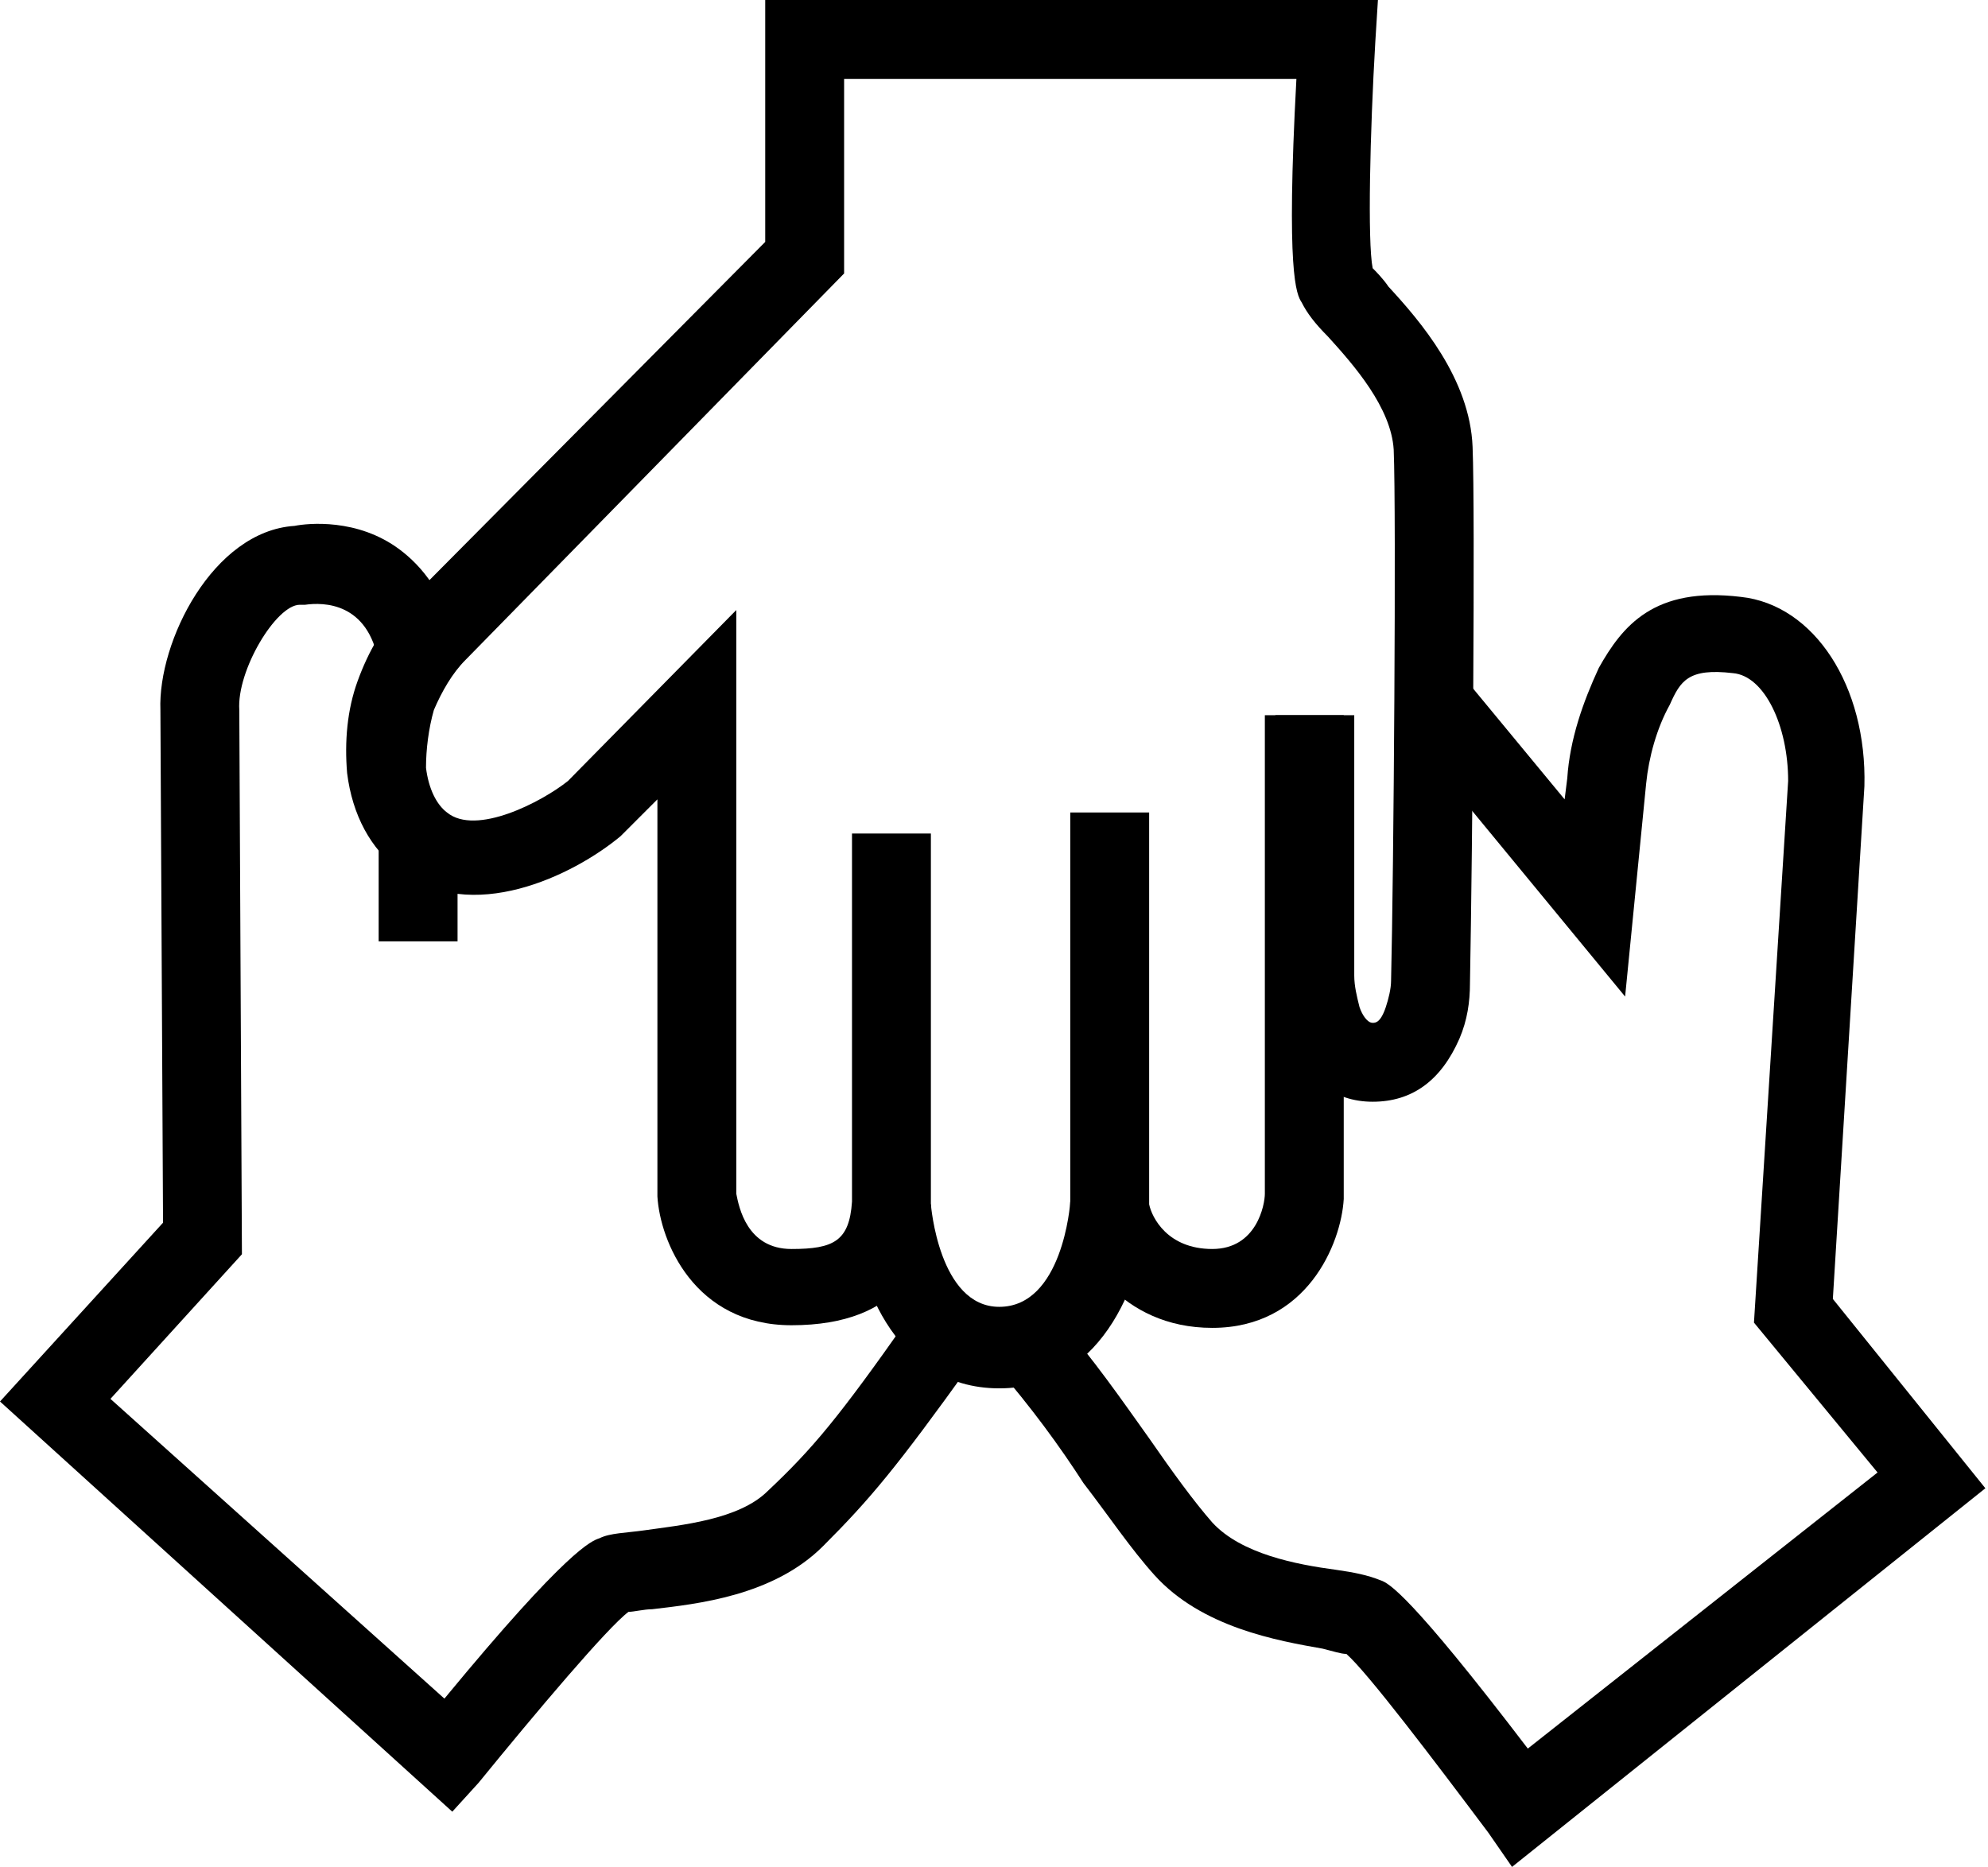
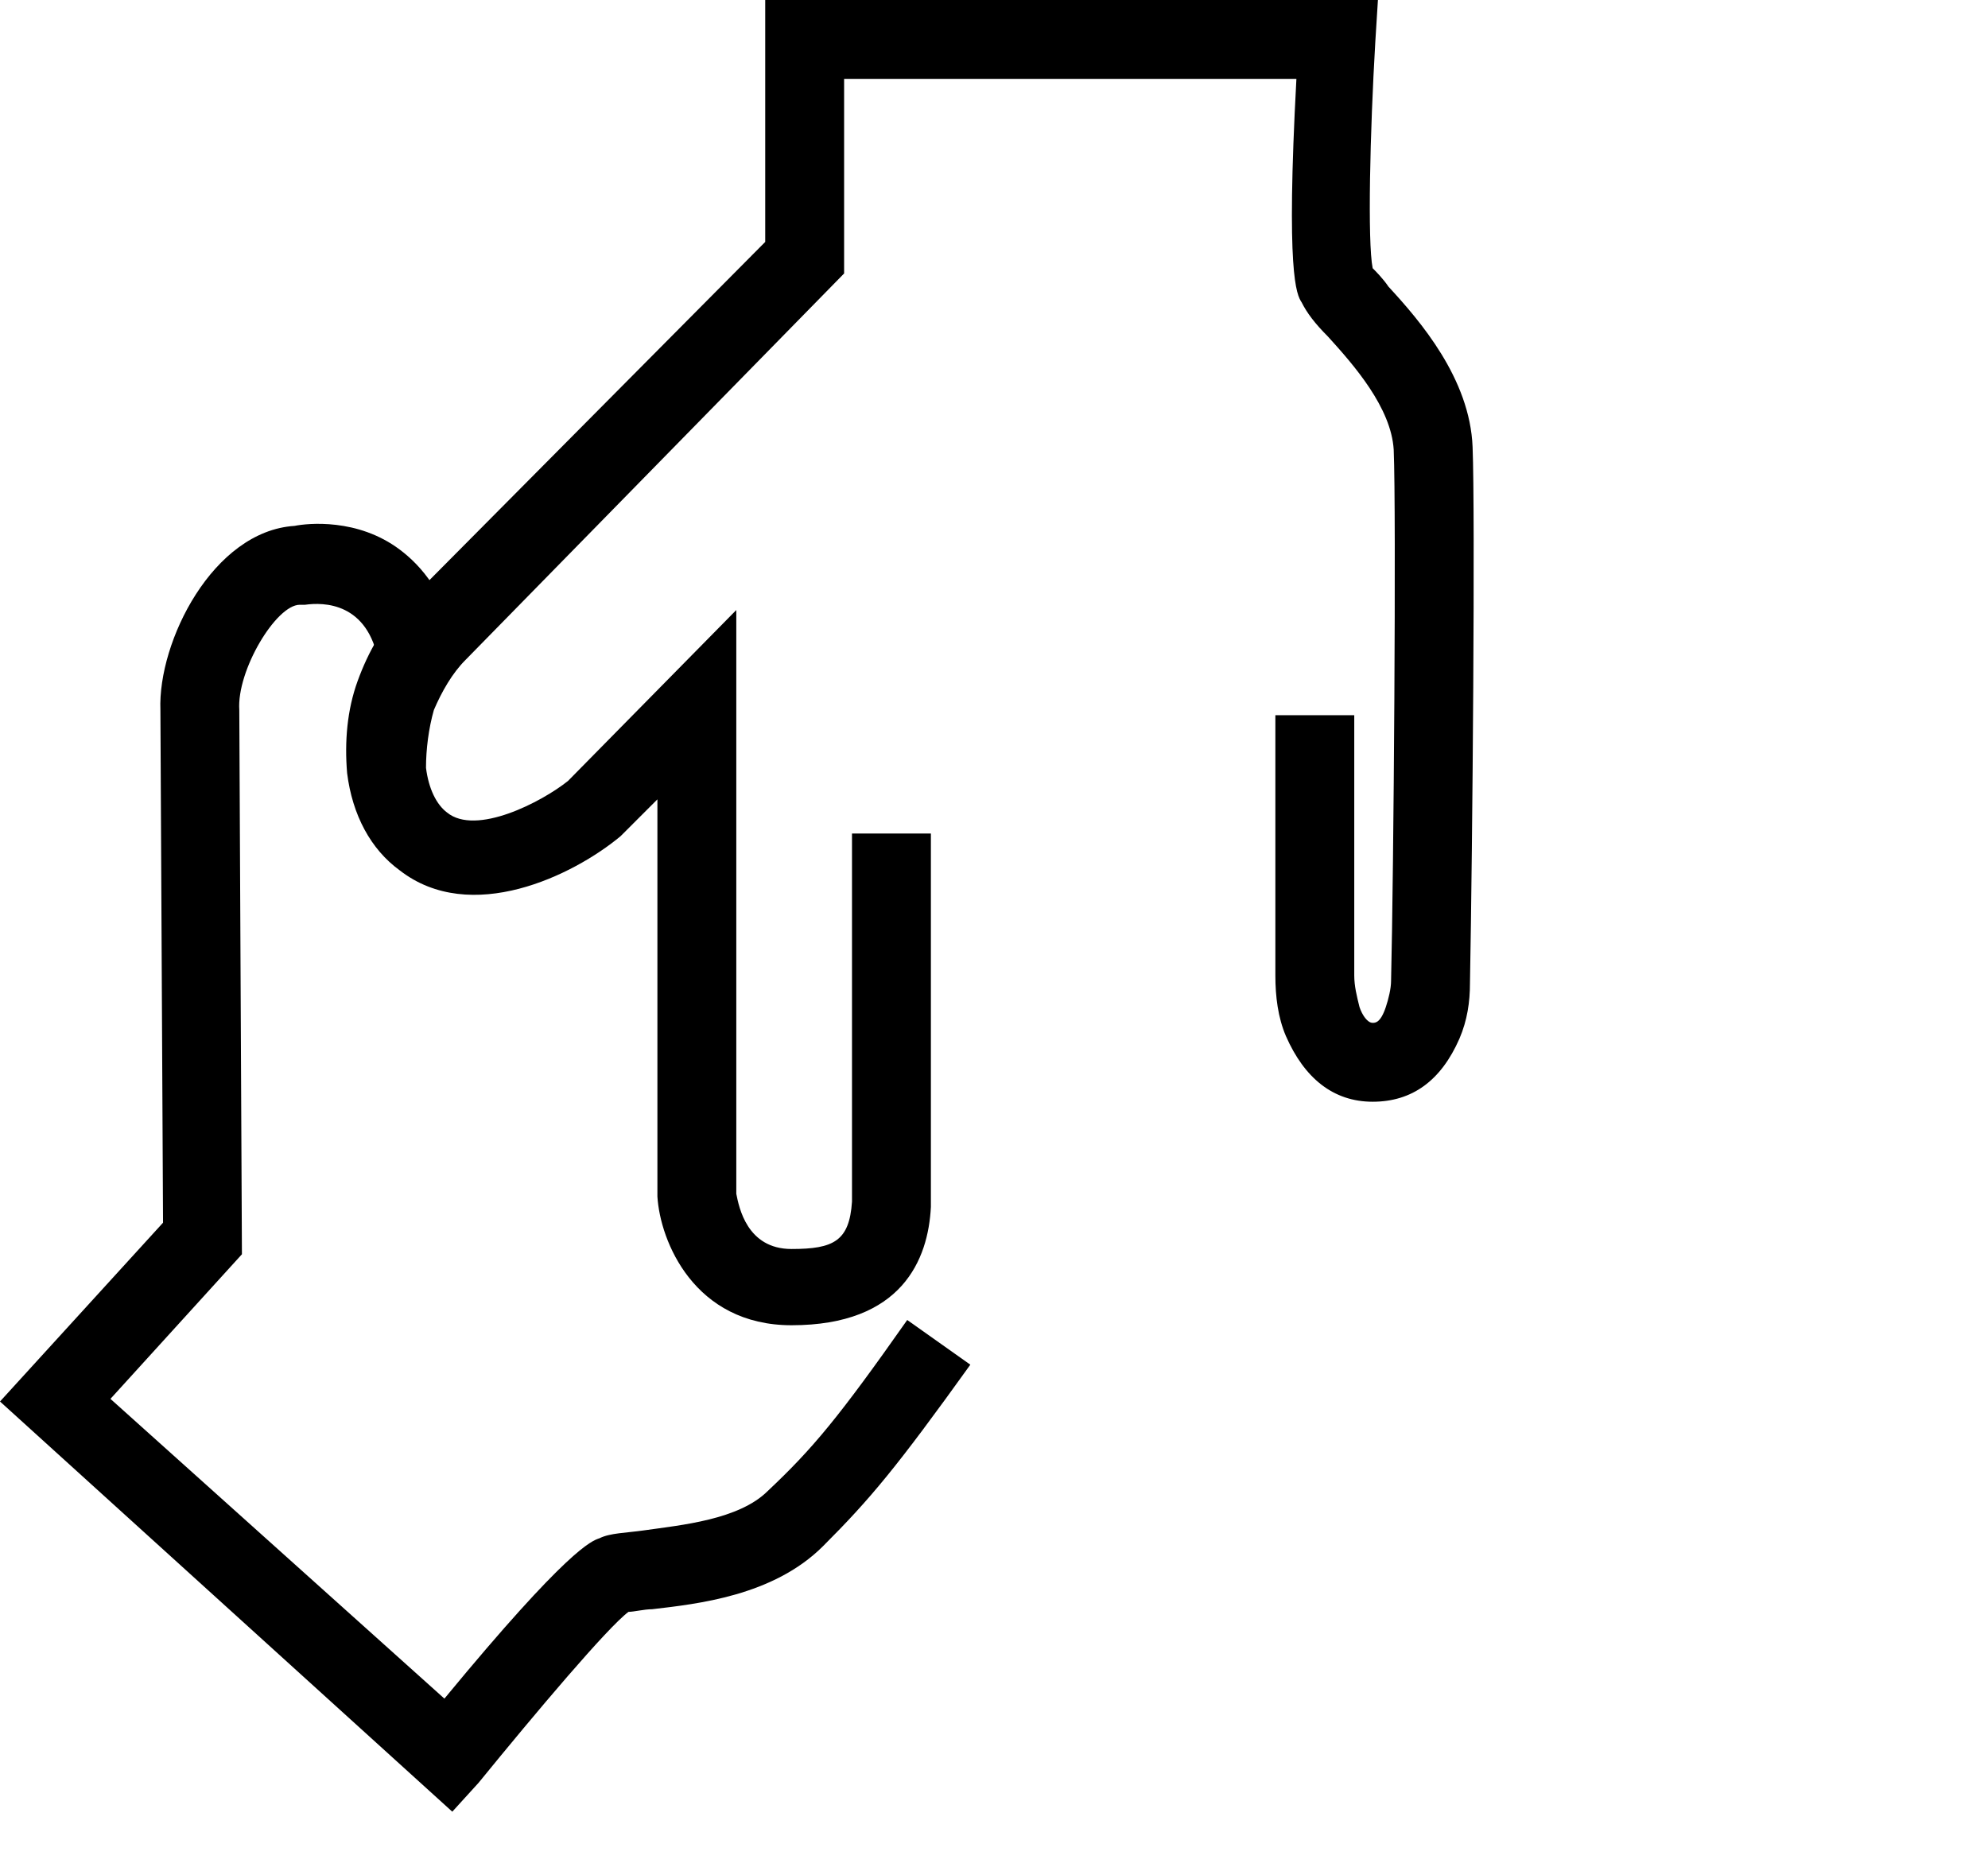
<svg xmlns="http://www.w3.org/2000/svg" version="1.1" id="Layer_1" x="0px" y="0px" viewBox="0 0 75.6 71" style="enable-background:new 0 0 75.6 71;" xml:space="preserve">
  <g>
    <g>
      <path d="M30.1,50.4c-3.7,0-5-3.2-5.1-4.9l0-0.1V30.4l-1.4,1.4c-1.8,1.5-5.7,3.4-8.4,1.3c-1.1-0.8-1.8-2.1-2-3.7    c-0.1-1.2,0-2.4,0.4-3.5c0.4-1.1,1-2.2,1.9-3L29.1,9.2V0h23.3l-0.1,1.6C52.1,5,52,9.2,52.2,10.2c0.1,0.1,0.4,0.4,0.6,0.7    c1.2,1.3,3.1,3.5,3.2,6.1c0.1,2.5,0,15.1-0.1,20.4c0,0.7-0.1,1.4-0.4,2.1c-0.7,1.6-1.8,2.4-3.3,2.4c-1.5,0-2.6-0.9-3.3-2.5    c-0.3-0.7-0.4-1.5-0.4-2.3v-9.9h3v9.9c0,0.4,0.1,0.8,0.2,1.2c0.1,0.3,0.3,0.6,0.5,0.6c0.1,0,0.3,0,0.5-0.6c0.1-0.3,0.2-0.7,0.2-1    c0.1-4.1,0.2-17.8,0.1-20.2c-0.1-1.6-1.5-3.2-2.5-4.3c-0.5-0.5-0.8-0.9-1-1.3c-0.2-0.3-0.6-1.1-0.2-8.5H32.1v7.4L17.7,25.1    c-0.5,0.5-0.9,1.2-1.2,1.9c-0.2,0.7-0.3,1.5-0.3,2.2c0.1,0.8,0.4,1.4,0.8,1.7c1.1,0.9,3.6-0.4,4.6-1.2l6.4-6.5v22.2    c0.1,0.5,0.4,2.1,2.1,2.1c1.6,0,2.2-0.3,2.3-1.8c0-0.7,0-8.8,0-14l3,0c0,1.3,0,13.1,0,14.2C35.3,47.9,34.3,50.4,30.1,50.4z" />
    </g>
    <g>
-       <path d="M46.1,50.5C46.1,50.5,46.1,50.5,46.1,50.5c-3.5,0-5.1-2.8-5.4-4.2l0-0.3V30.9h3v14.9c0.1,0.5,0.7,1.7,2.4,1.7c0,0,0,0,0,0    c1.7,0,2-1.7,2-2.1V27.2h3l0,18.4C51,47.3,49.7,50.5,46.1,50.5z" />
-     </g>
+       </g>
    <g>
-       <path d="M38,52.8c-4.1,0-5.5-4.4-5.6-6.8l3-0.2c0,0,0.3,3.9,2.6,3.9c2.4,0,2.7-3.9,2.7-4l3,0.2C43.5,48.4,42.1,52.8,38,52.8z" />
-     </g>
+       </g>
    <g>
-       <path d="M57.5,71l-0.9-1.3c-2.1-2.8-4.6-6.1-5.4-6.8c-0.2,0-0.5-0.1-0.9-0.2c-1.7-0.3-4.6-0.8-6.4-2.8c-0.9-1-1.7-2.2-2.7-3.5    c-0.9-1.4-2-2.9-3.3-4.4l2.3-1.9c1.4,1.6,2.5,3.2,3.5,4.6c0.9,1.3,1.7,2.4,2.4,3.2c1.1,1.2,3.2,1.6,4.7,1.8    c0.7,0.1,1.2,0.2,1.7,0.4c0.3,0.1,1.1,0.5,5.6,6.4L71.4,56l-4.7-5.7L68,29.7c0-2.1-0.9-4-2.1-4.1c-1.7-0.2-2,0.3-2.4,1.2    c-0.5,0.9-0.8,2-0.9,3l-0.8,8.1l-8.4-10.2l2.3-1.9l3.8,4.6l0.1-0.8c0.1-1.5,0.6-2.9,1.2-4.2c0.9-1.6,2.1-3.1,5.4-2.7    c2.8,0.3,4.8,3.4,4.7,7.2l-1.2,19.5l5.8,7.2L57.5,71z" />
-     </g>
+       </g>
    <g>
      <path d="M17.2,68.9L0,53.3l6.2-6.8L6.1,27c-0.1-2.6,2-6.8,5.1-7c0.5-0.1,2.4-0.3,4,0.9c0.8,0.6,1.8,1.7,2.2,3.8l-3,0.5    c-0.4-2.3-2.1-2.3-2.8-2.2l-0.2,0C10.5,23,9,25.5,9.1,27l0.1,20.7l-5,5.5l12.7,11.4c4.7-5.7,5.6-6,5.9-6.1c0.4-0.2,1-0.2,1.7-0.3    c1.4-0.2,3.6-0.4,4.7-1.5c1.7-1.6,2.7-2.8,5.3-6.5l2.4,1.7c-2.8,3.9-3.8,5.1-5.6,6.9c-1.9,1.9-4.8,2.2-6.5,2.4    c-0.3,0-0.7,0.1-0.9,0.1c-0.8,0.6-3.5,3.8-5.7,6.5L17.2,68.9z" />
    </g>
    <g>
-       <rect x="14.4" y="31.6" width="3" height="4.2" />
-     </g>
+       </g>
  </g>
</svg>